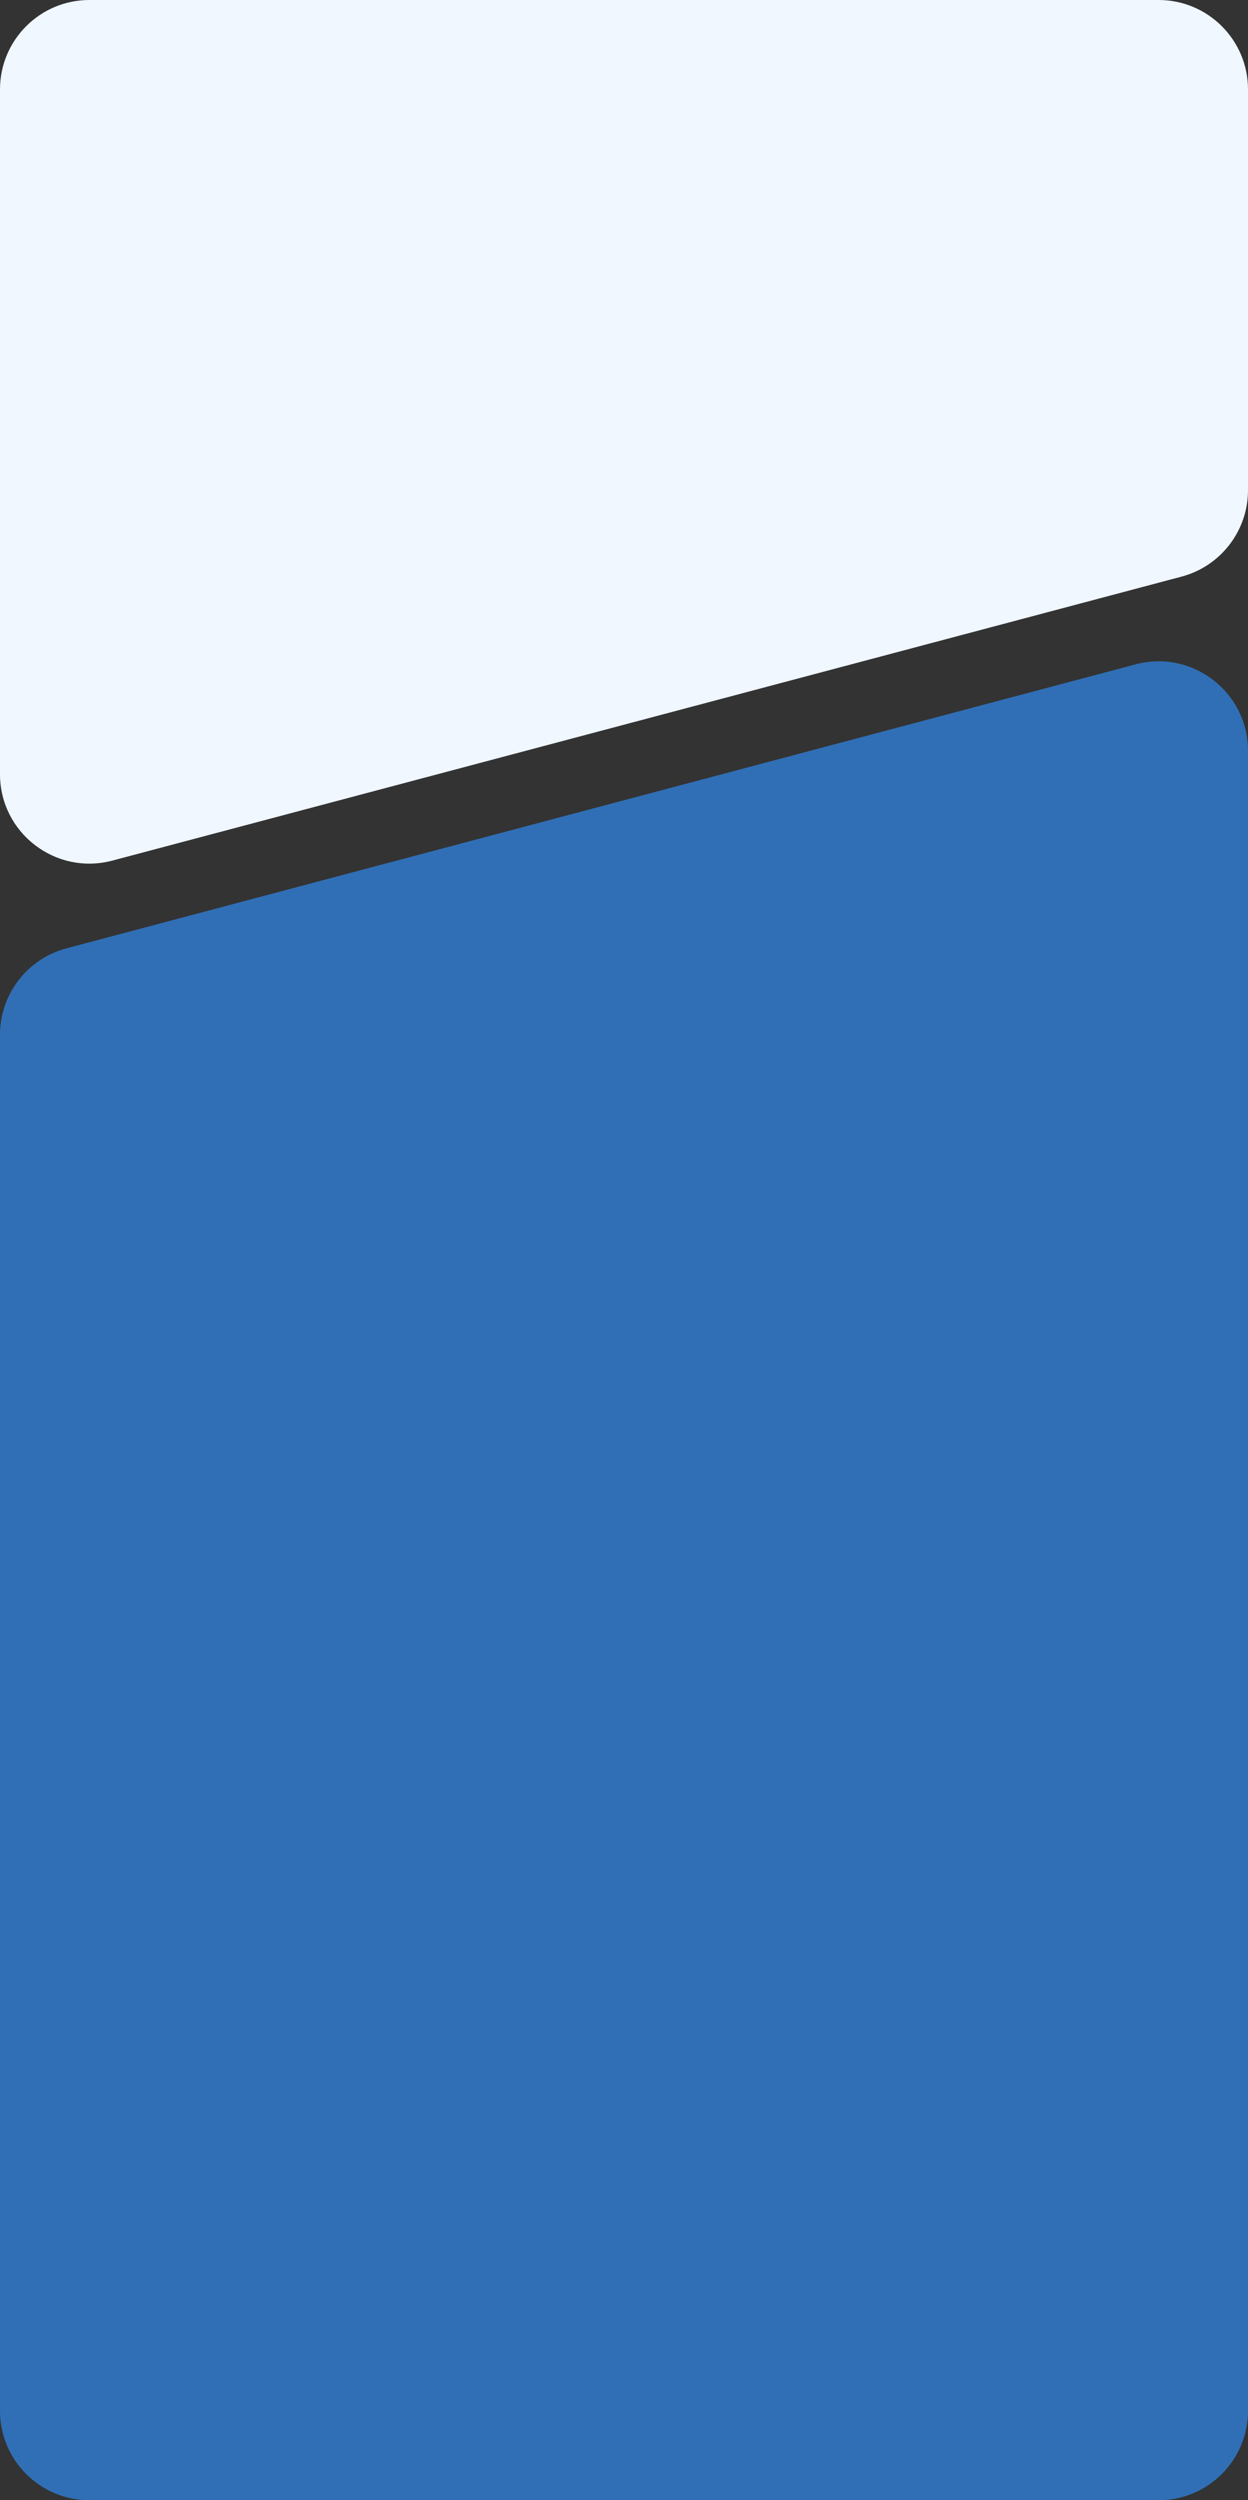
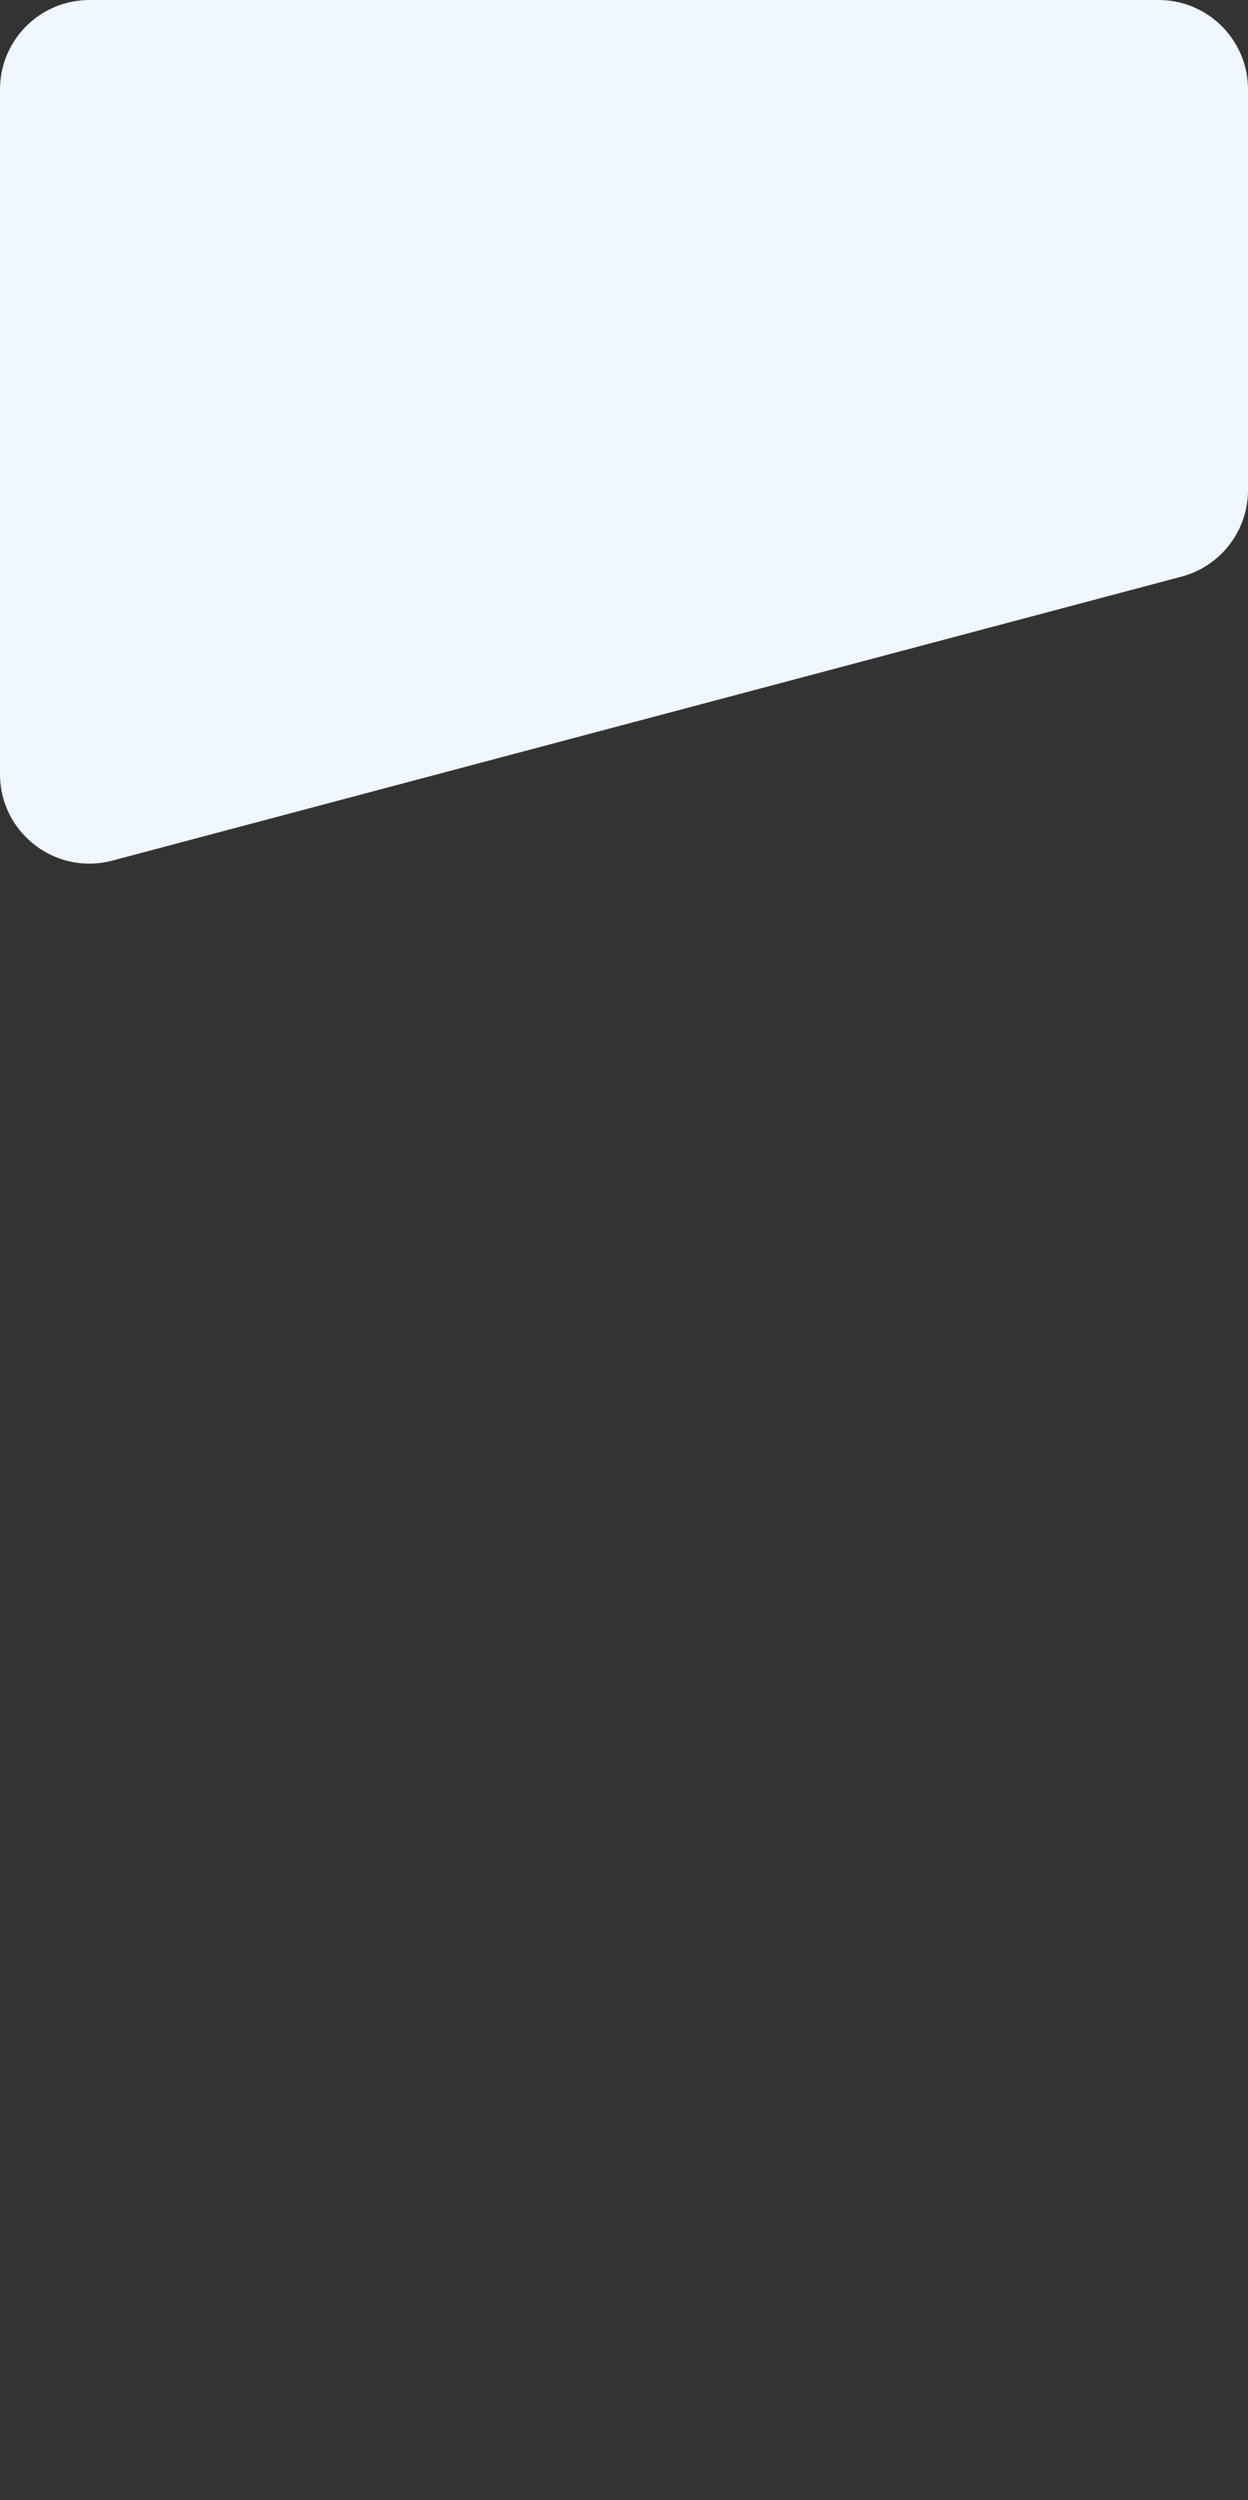
<svg xmlns="http://www.w3.org/2000/svg" fill="none" height="100%" overflow="visible" preserveAspectRatio="none" style="display: block;" viewBox="0 0 335 671" width="100%">
  <rect x="0" y="0" width="335" height="671" fill="#333333" stroke="none" />
  <g id="Vector">
-     <path d="M335 647C335 660.255 324.255 671 311 671H24C10.745 671 0 660.255 0 647V277.704C0 266.821 7.322 257.301 17.84 254.508L304.84 178.293C320.071 174.249 335 185.731 335 201.489V647Z" fill="#306FB6" />
    <path d="M335 24C335 10.745 324.255 0 311 0H24C10.745 0 0 10.745 0 24V207.768C0 223.527 14.929 235.009 30.16 230.964L317.16 154.75C327.678 151.957 335 142.436 335 131.554V24Z" fill="#F0F7FF" />
  </g>
</svg>